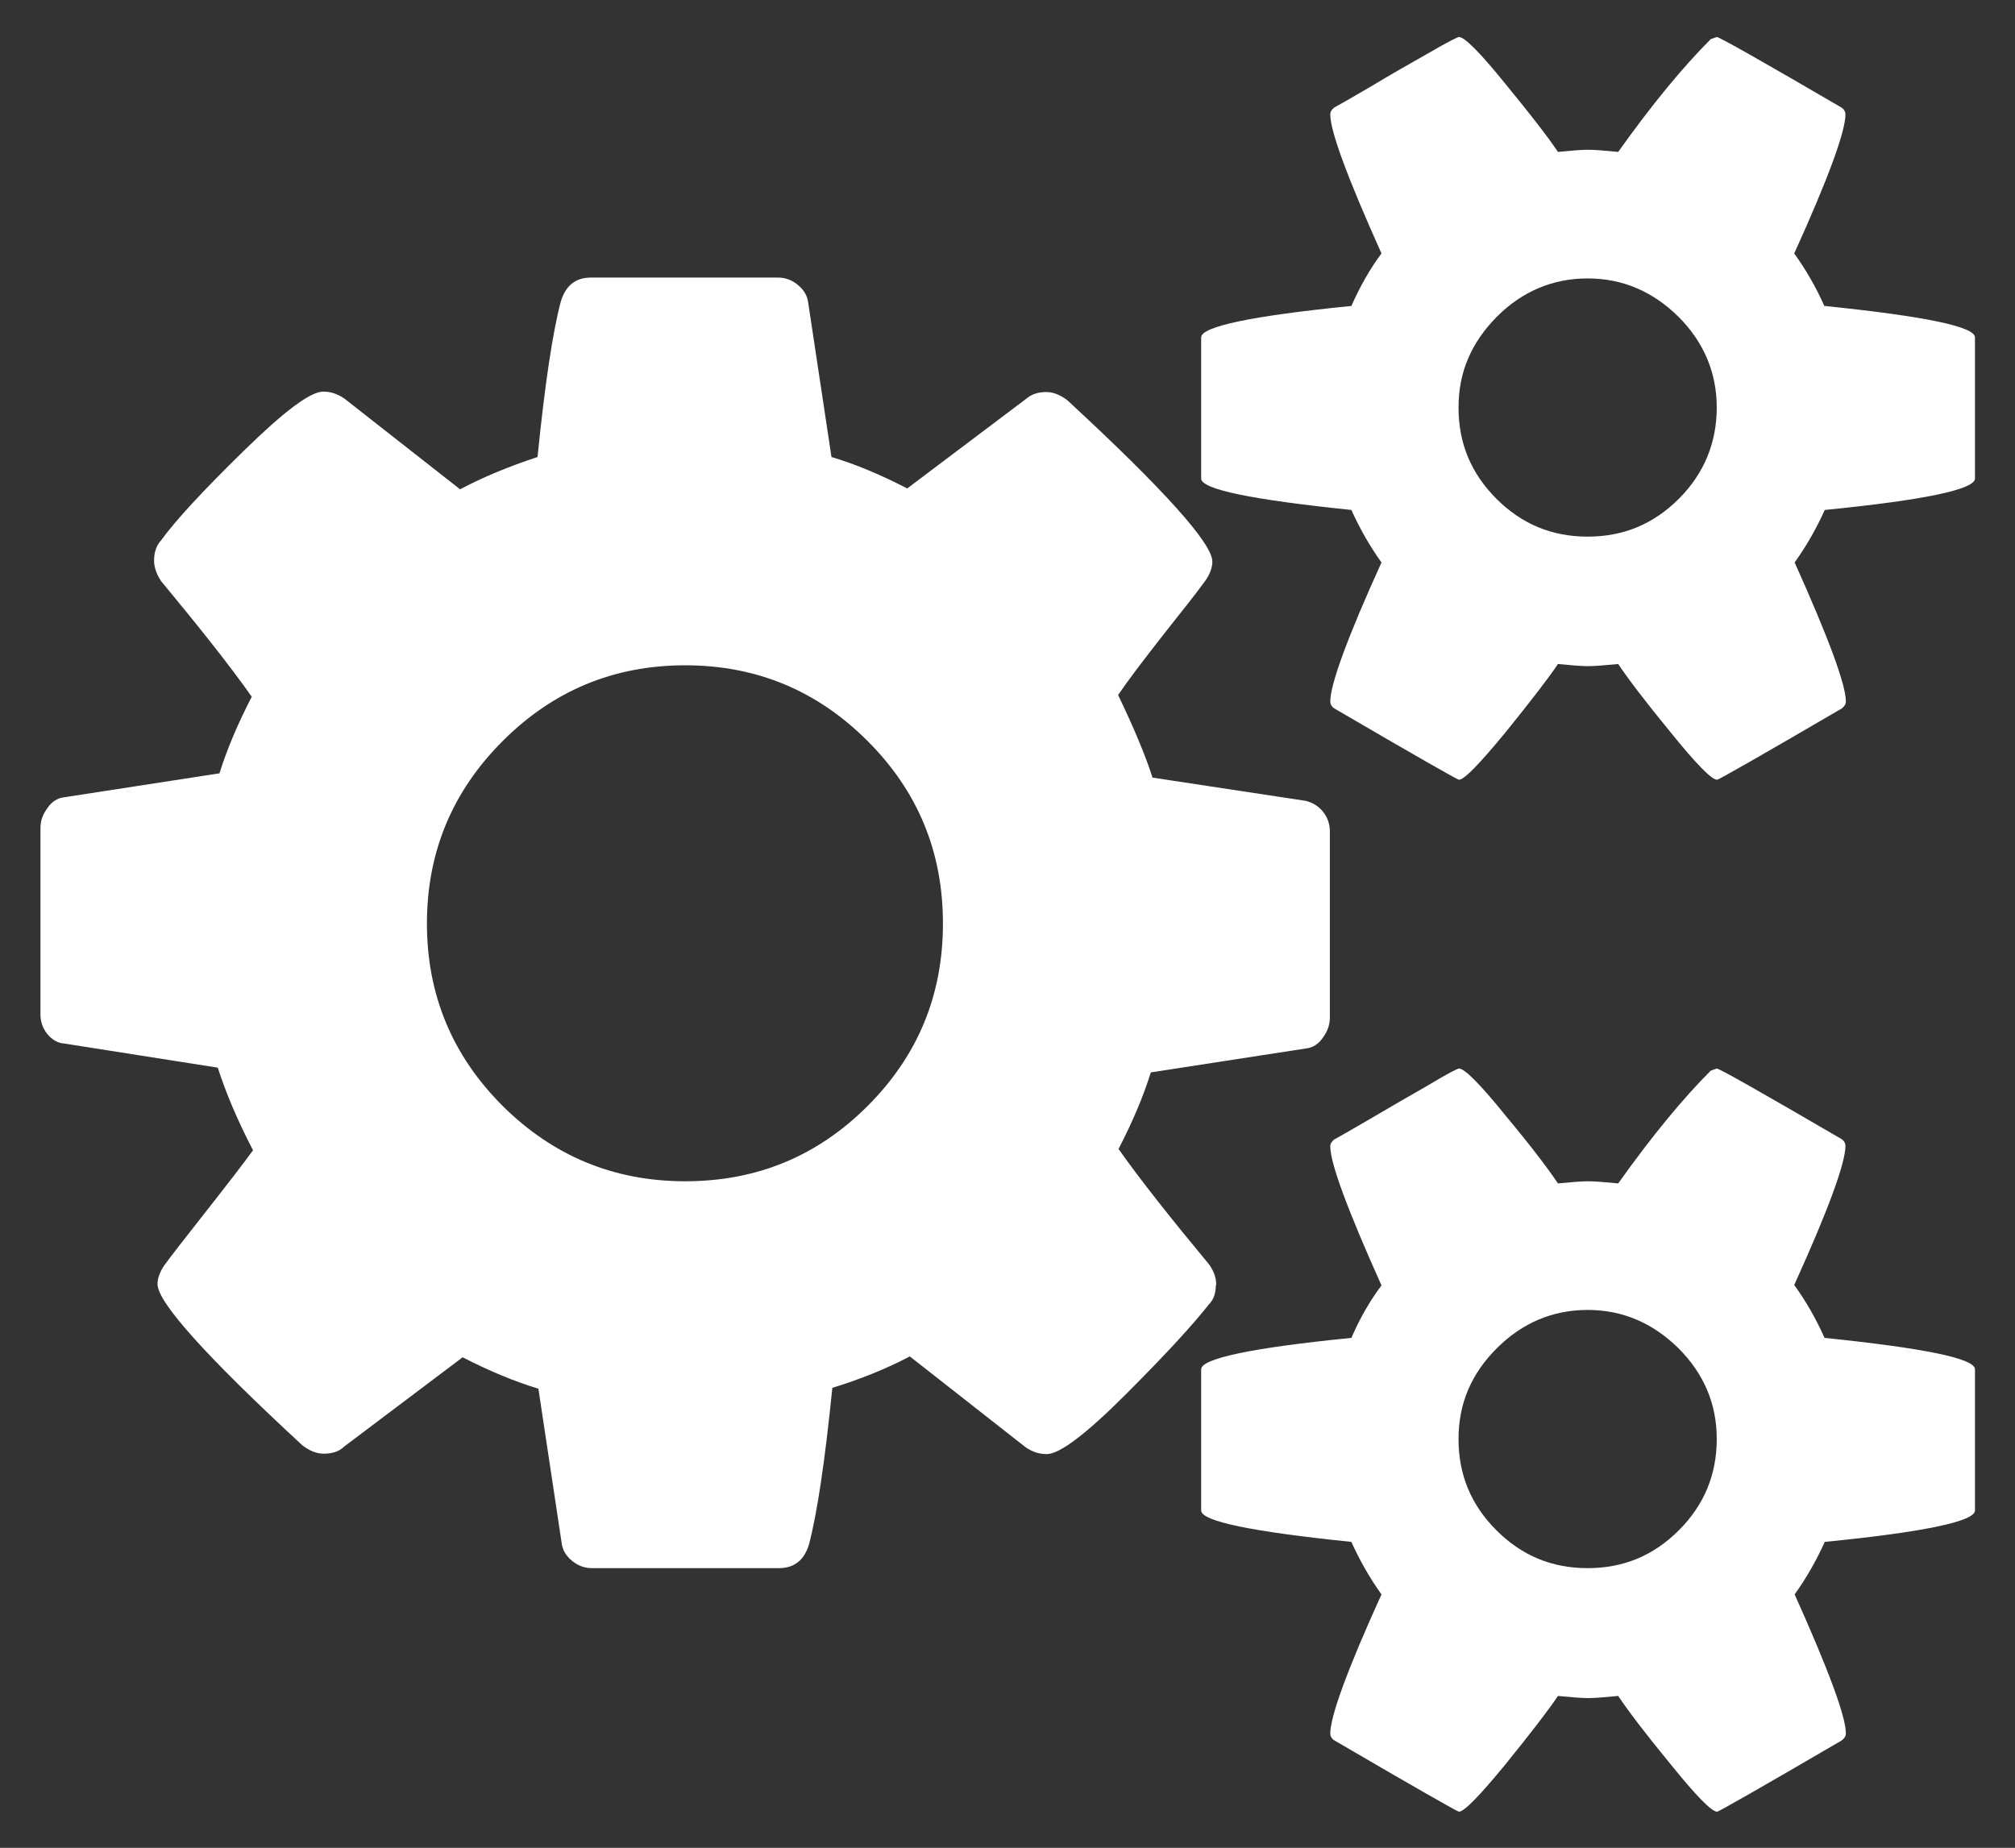
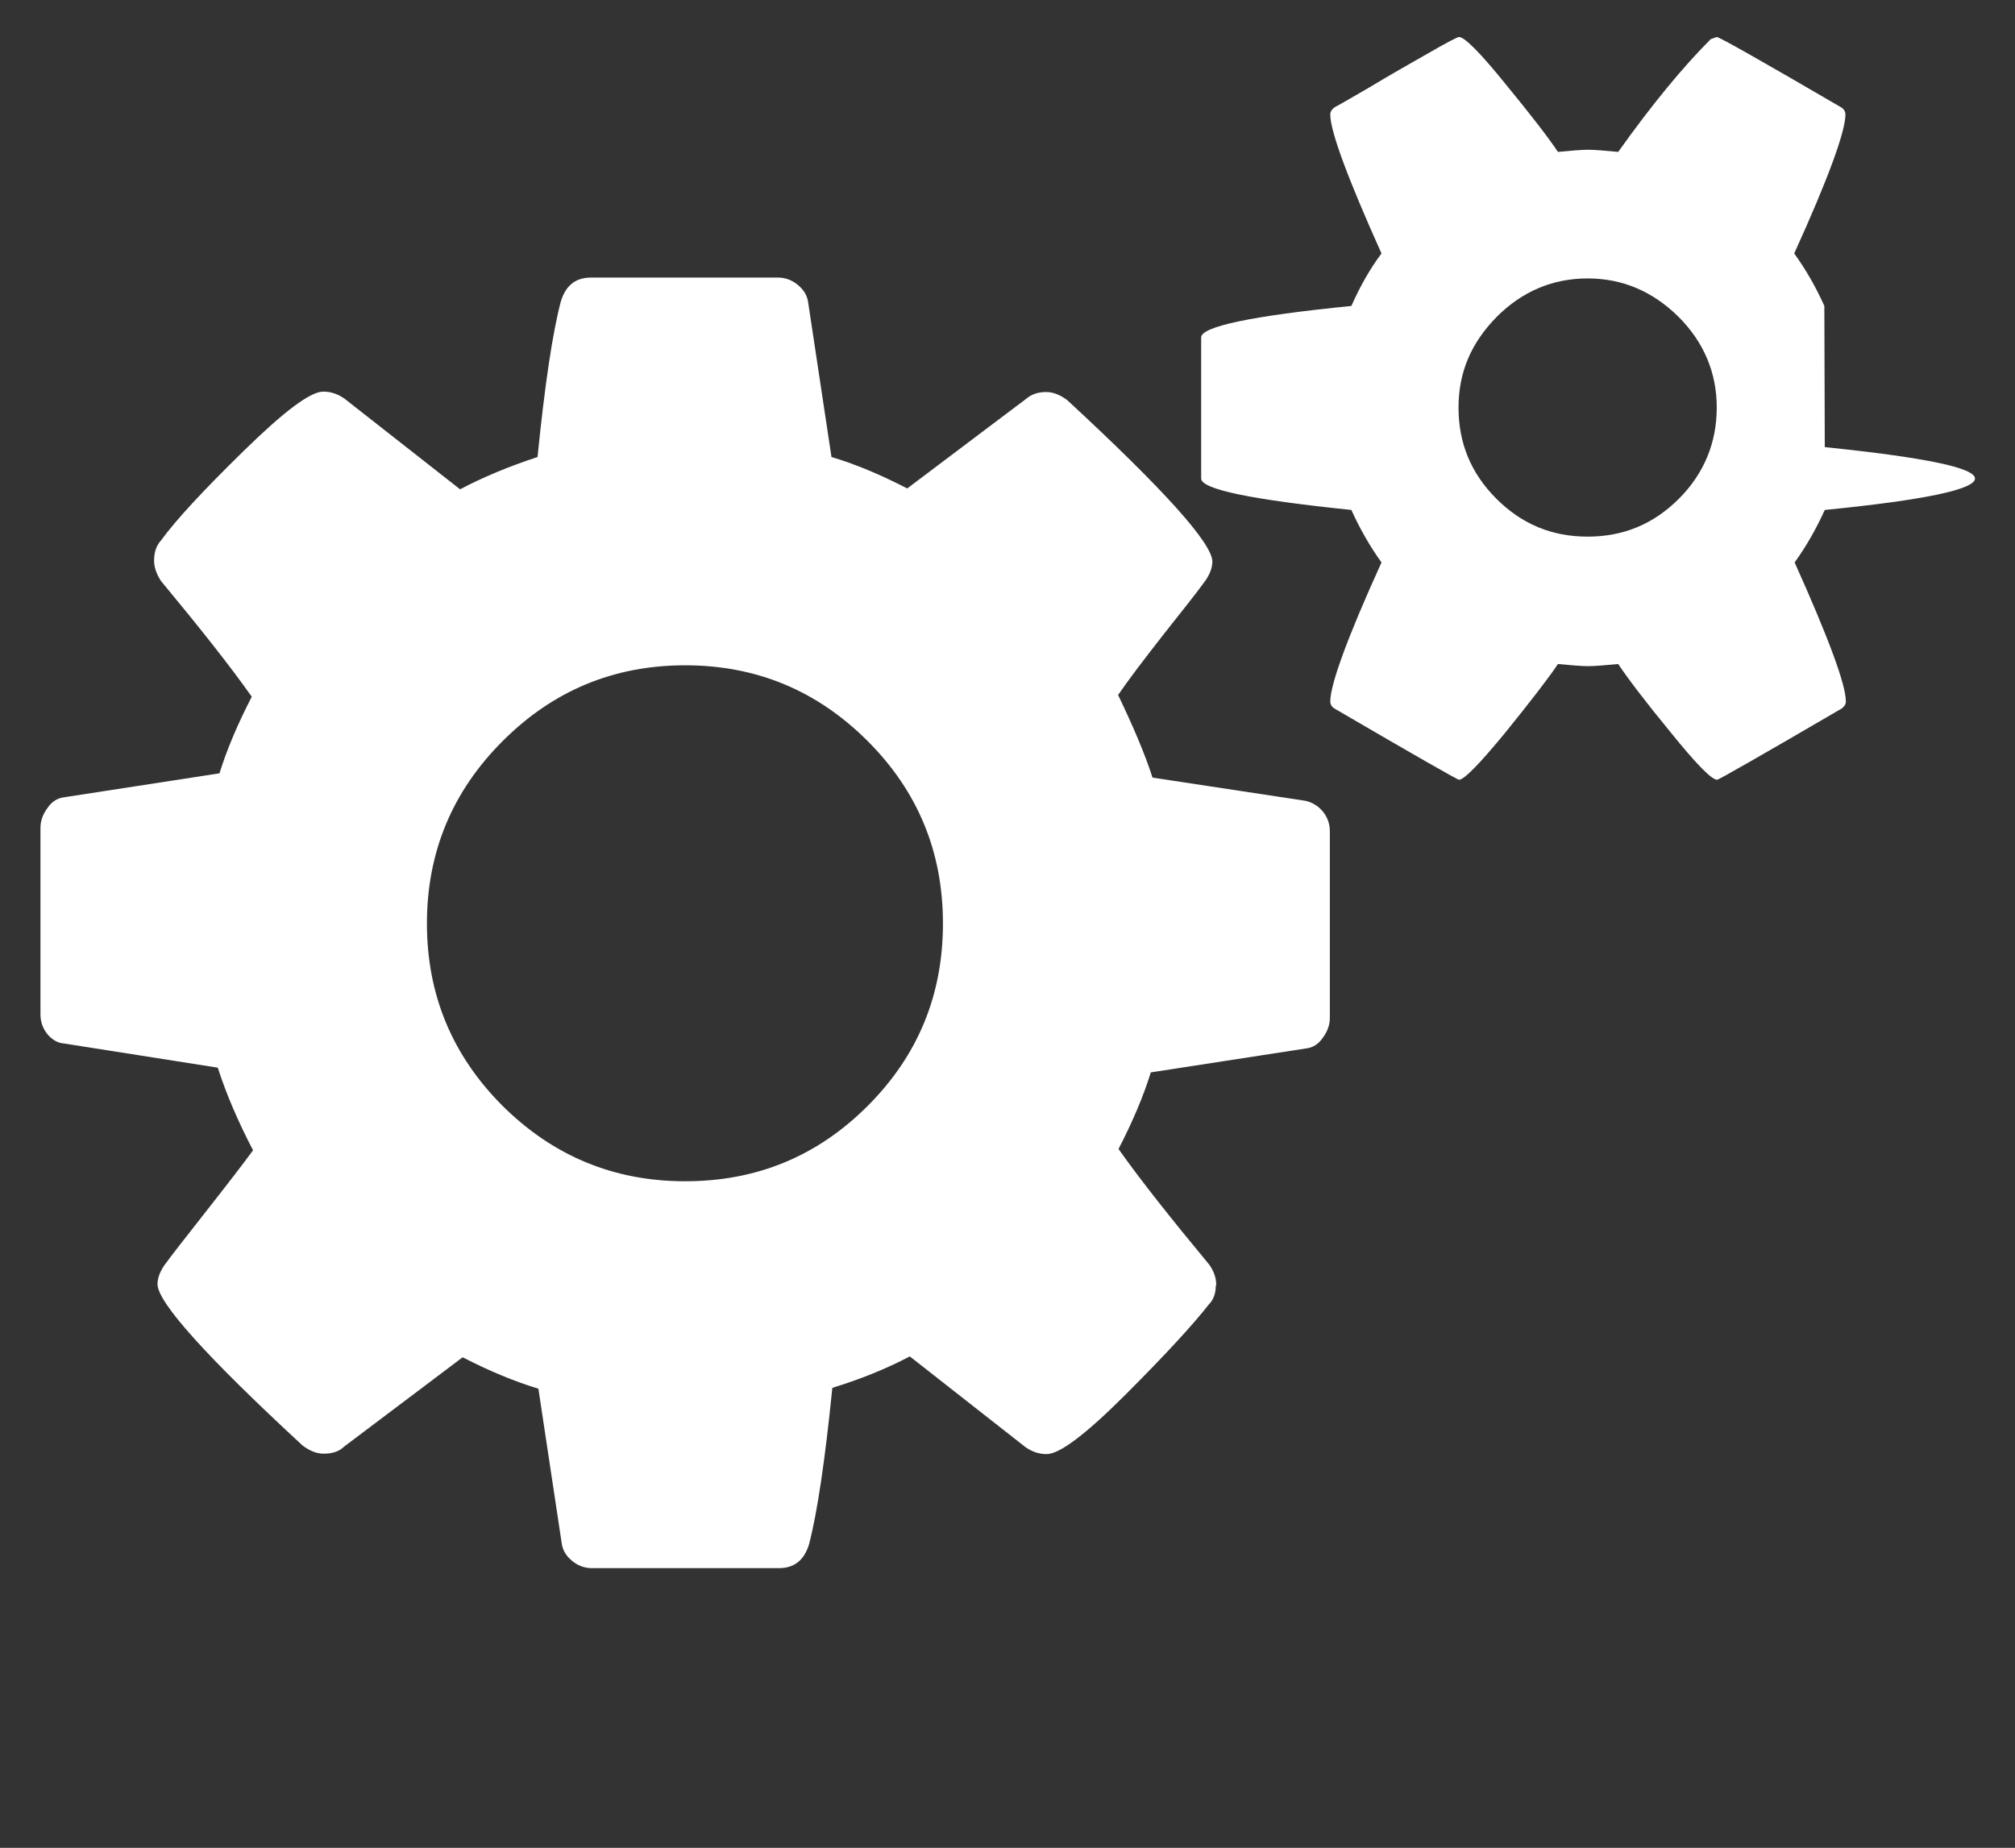
<svg xmlns="http://www.w3.org/2000/svg" id="Layer_1" version="1.1" viewBox="0 0 46.82 42.94">
  <rect x="0" y="0" width="46.82" height="42.94" fill="#333333" stroke="none" />
  <defs>
    <style>
      .st0 {
        fill: #fff;
      }
    </style>
  </defs>
  <path class="st0" d="M28.26,29.86c0-.16-.05-.31-.16-.47-.87-1.05-1.58-1.94-2.11-2.69.33-.64.58-1.23.75-1.78l3.63-.56c.14-.02.27-.1.37-.25.11-.15.16-.3.16-.46v-4.33c0-.17-.05-.32-.16-.46-.11-.13-.24-.21-.4-.25l-3.56-.54c-.17-.53-.44-1.17-.8-1.92.23-.34.59-.81,1.05-1.4.47-.59.8-1.01.98-1.26.11-.16.16-.31.16-.44,0-.42-1.12-1.67-3.37-3.75-.16-.12-.32-.19-.49-.19-.19,0-.34.05-.47.16l-2.76,2.08c-.64-.33-1.22-.57-1.76-.73l-.54-3.58c-.02-.16-.09-.29-.23-.41-.14-.12-.3-.18-.47-.18h-4.35c-.36,0-.59.19-.7.56-.19.72-.37,1.92-.54,3.61-.67.22-1.27.47-1.8.75l-2.69-2.11c-.16-.11-.32-.16-.49-.16-.3,0-.91.46-1.85,1.38-.94.92-1.58,1.61-1.92,2.08-.11.12-.16.28-.16.47,0,.14.05.3.16.47.87,1.05,1.58,1.94,2.11,2.69-.33.64-.58,1.23-.75,1.78l-3.63.56c-.14.02-.27.1-.37.25-.11.15-.16.3-.16.46v4.33c0,.17.05.32.16.46.11.13.24.21.4.22l3.56.56c.19.59.46,1.23.82,1.92-.25.34-.62.82-1.1,1.43-.48.61-.8,1.02-.96,1.24-.11.16-.16.31-.16.44,0,.42,1.12,1.67,3.37,3.75.16.12.32.19.49.19.2,0,.36-.05.47-.16l2.76-2.08c.64.33,1.23.57,1.76.73l.54,3.58c.02.16.09.29.23.41.14.12.3.18.47.18h4.35c.36,0,.59-.19.7-.56.19-.73.37-1.94.54-3.63.62-.19,1.23-.43,1.8-.73l2.69,2.11c.16.11.32.16.49.16.3,0,.91-.46,1.84-1.39.93-.93,1.57-1.63,1.93-2.09.11-.11.16-.26.16-.44ZM20.16,25.7c-1.17,1.17-2.58,1.75-4.24,1.75s-3.07-.59-4.24-1.75c-1.17-1.17-1.76-2.58-1.76-4.24s.59-3.07,1.76-4.24c1.17-1.17,2.58-1.76,4.24-1.76s3.07.59,4.24,1.76c1.17,1.17,1.75,2.58,1.75,4.24s-.58,3.07-1.75,4.24Z" />
-   <path class="st0" d="M42.39,31.08c-.2-.45-.44-.86-.7-1.22.8-1.76,1.19-2.84,1.19-3.23,0-.06-.03-.12-.09-.16-1.87-1.09-2.84-1.64-2.9-1.64l-.14.05c-.64.64-1.36,1.51-2.15,2.62-.31-.03-.55-.05-.7-.05s-.39.02-.7.05c-.22-.33-.62-.86-1.22-1.58-.59-.73-.95-1.09-1.08-1.09-.03,0-.27.12-.7.38-.44.25-.9.52-1.38.8-.48.28-.76.44-.82.47-.06.05-.09.1-.09.16,0,.39.4,1.47,1.19,3.23-.27.36-.5.76-.7,1.22-2.32.23-3.49.48-3.49.73v3.28c0,.25,1.16.49,3.49.73.19.42.42.83.7,1.22-.8,1.76-1.19,2.84-1.19,3.23,0,.06.03.12.09.16,1.9,1.11,2.87,1.66,2.9,1.66.12,0,.48-.37,1.08-1.1.59-.73,1-1.26,1.22-1.59.31.03.55.05.7.05s.39-.02.7-.05c.22.33.62.86,1.22,1.59.59.73.95,1.1,1.08,1.1.03,0,1-.55,2.9-1.66.06-.05.09-.1.09-.16,0-.39-.4-1.47-1.19-3.23.28-.39.51-.8.7-1.22,2.33-.23,3.49-.48,3.49-.73v-3.28c0-.25-1.16-.49-3.49-.73ZM39.01,35.56c-.59.59-1.29.88-2.12.88s-1.53-.29-2.12-.88c-.59-.59-.88-1.29-.88-2.12s.3-1.52.89-2.11c.59-.59,1.3-.89,2.11-.89s1.51.3,2.11.89c.59.59.89,1.29.89,2.11s-.29,1.53-.88,2.12Z" />
-   <path class="st0" d="M42.39,7.11c-.2-.45-.44-.86-.7-1.22.8-1.76,1.19-2.84,1.19-3.23,0-.06-.03-.12-.09-.16-1.87-1.09-2.84-1.64-2.9-1.64l-.14.05c-.64.64-1.36,1.51-2.15,2.62-.31-.03-.55-.05-.7-.05s-.39.02-.7.05c-.22-.33-.62-.85-1.22-1.58-.59-.73-.95-1.09-1.08-1.09-.03,0-.27.12-.7.37-.44.25-.9.51-1.38.8-.48.28-.76.44-.82.47-.06.05-.09.1-.09.16,0,.39.4,1.47,1.19,3.23-.27.36-.5.77-.7,1.22-2.32.23-3.49.48-3.49.73v3.28c0,.25,1.16.49,3.49.73.19.42.42.83.7,1.22-.8,1.76-1.19,2.84-1.19,3.23,0,.06.03.12.09.16,1.9,1.11,2.87,1.66,2.9,1.66.12,0,.48-.37,1.08-1.1.59-.73,1-1.26,1.22-1.59.31.03.55.05.7.05s.39-.02.7-.05c.22.33.62.86,1.22,1.59.59.73.95,1.1,1.08,1.1.03,0,1-.55,2.9-1.66.06-.05.09-.1.09-.16,0-.39-.4-1.47-1.19-3.23.28-.39.51-.8.7-1.22,2.33-.23,3.49-.48,3.49-.73v-3.28c0-.25-1.16-.49-3.49-.73ZM39.01,11.59c-.59.59-1.29.88-2.12.88s-1.53-.29-2.12-.88c-.59-.59-.88-1.29-.88-2.12s.3-1.51.89-2.11c.59-.59,1.3-.89,2.11-.89s1.51.3,2.11.89c.59.59.89,1.3.89,2.11s-.29,1.53-.88,2.12Z" />
+   <path class="st0" d="M42.39,7.11c-.2-.45-.44-.86-.7-1.22.8-1.76,1.19-2.84,1.19-3.23,0-.06-.03-.12-.09-.16-1.87-1.09-2.84-1.64-2.9-1.64l-.14.05c-.64.64-1.36,1.51-2.15,2.62-.31-.03-.55-.05-.7-.05s-.39.02-.7.05c-.22-.33-.62-.85-1.22-1.58-.59-.73-.95-1.09-1.08-1.09-.03,0-.27.12-.7.37-.44.25-.9.51-1.38.8-.48.28-.76.44-.82.47-.06.05-.09.1-.09.16,0,.39.4,1.47,1.19,3.23-.27.36-.5.77-.7,1.22-2.32.23-3.49.48-3.49.73v3.28c0,.25,1.16.49,3.49.73.19.42.42.83.7,1.22-.8,1.76-1.19,2.84-1.19,3.23,0,.06.03.12.09.16,1.9,1.11,2.87,1.66,2.9,1.66.12,0,.48-.37,1.08-1.1.59-.73,1-1.26,1.22-1.59.31.03.55.05.7.05s.39-.02.7-.05c.22.33.62.86,1.22,1.59.59.73.95,1.1,1.08,1.1.03,0,1-.55,2.9-1.66.06-.05.09-.1.09-.16,0-.39-.4-1.47-1.19-3.23.28-.39.51-.8.7-1.22,2.33-.23,3.49-.48,3.49-.73c0-.25-1.16-.49-3.49-.73ZM39.01,11.59c-.59.59-1.29.88-2.12.88s-1.53-.29-2.12-.88c-.59-.59-.88-1.29-.88-2.12s.3-1.51.89-2.11c.59-.59,1.3-.89,2.11-.89s1.51.3,2.11.89c.59.59.89,1.3.89,2.11s-.29,1.53-.88,2.12Z" />
</svg>